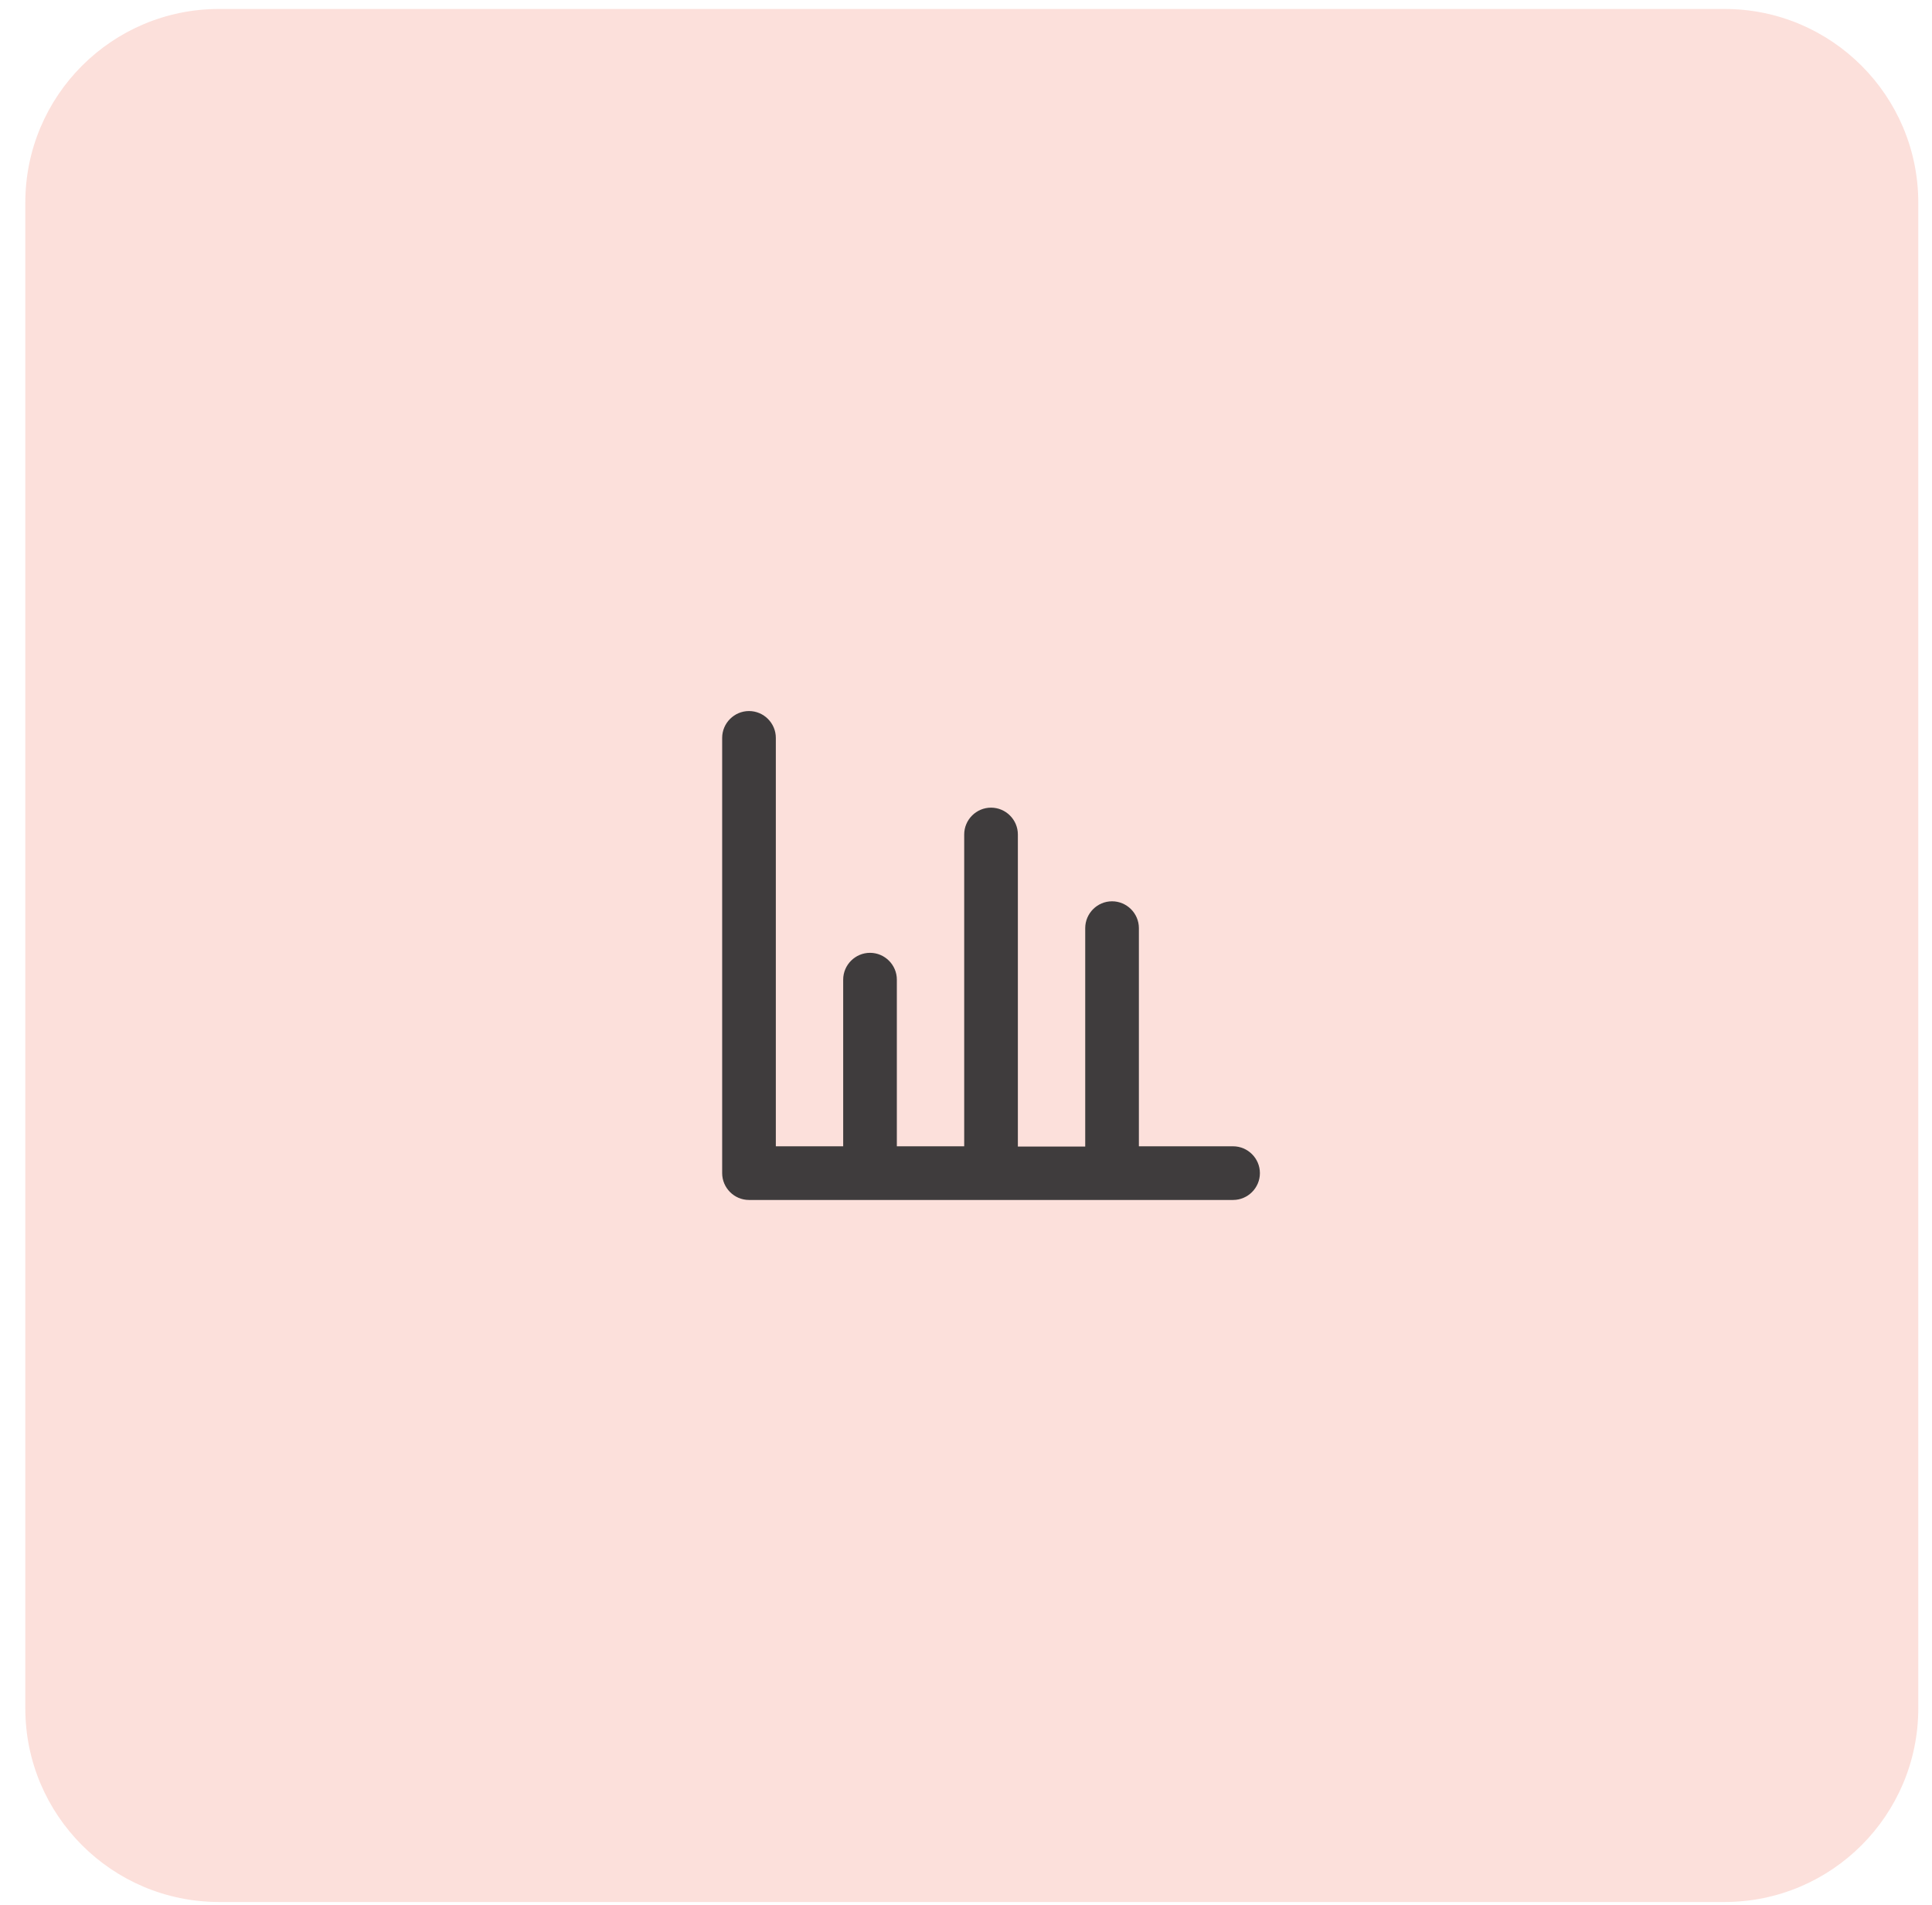
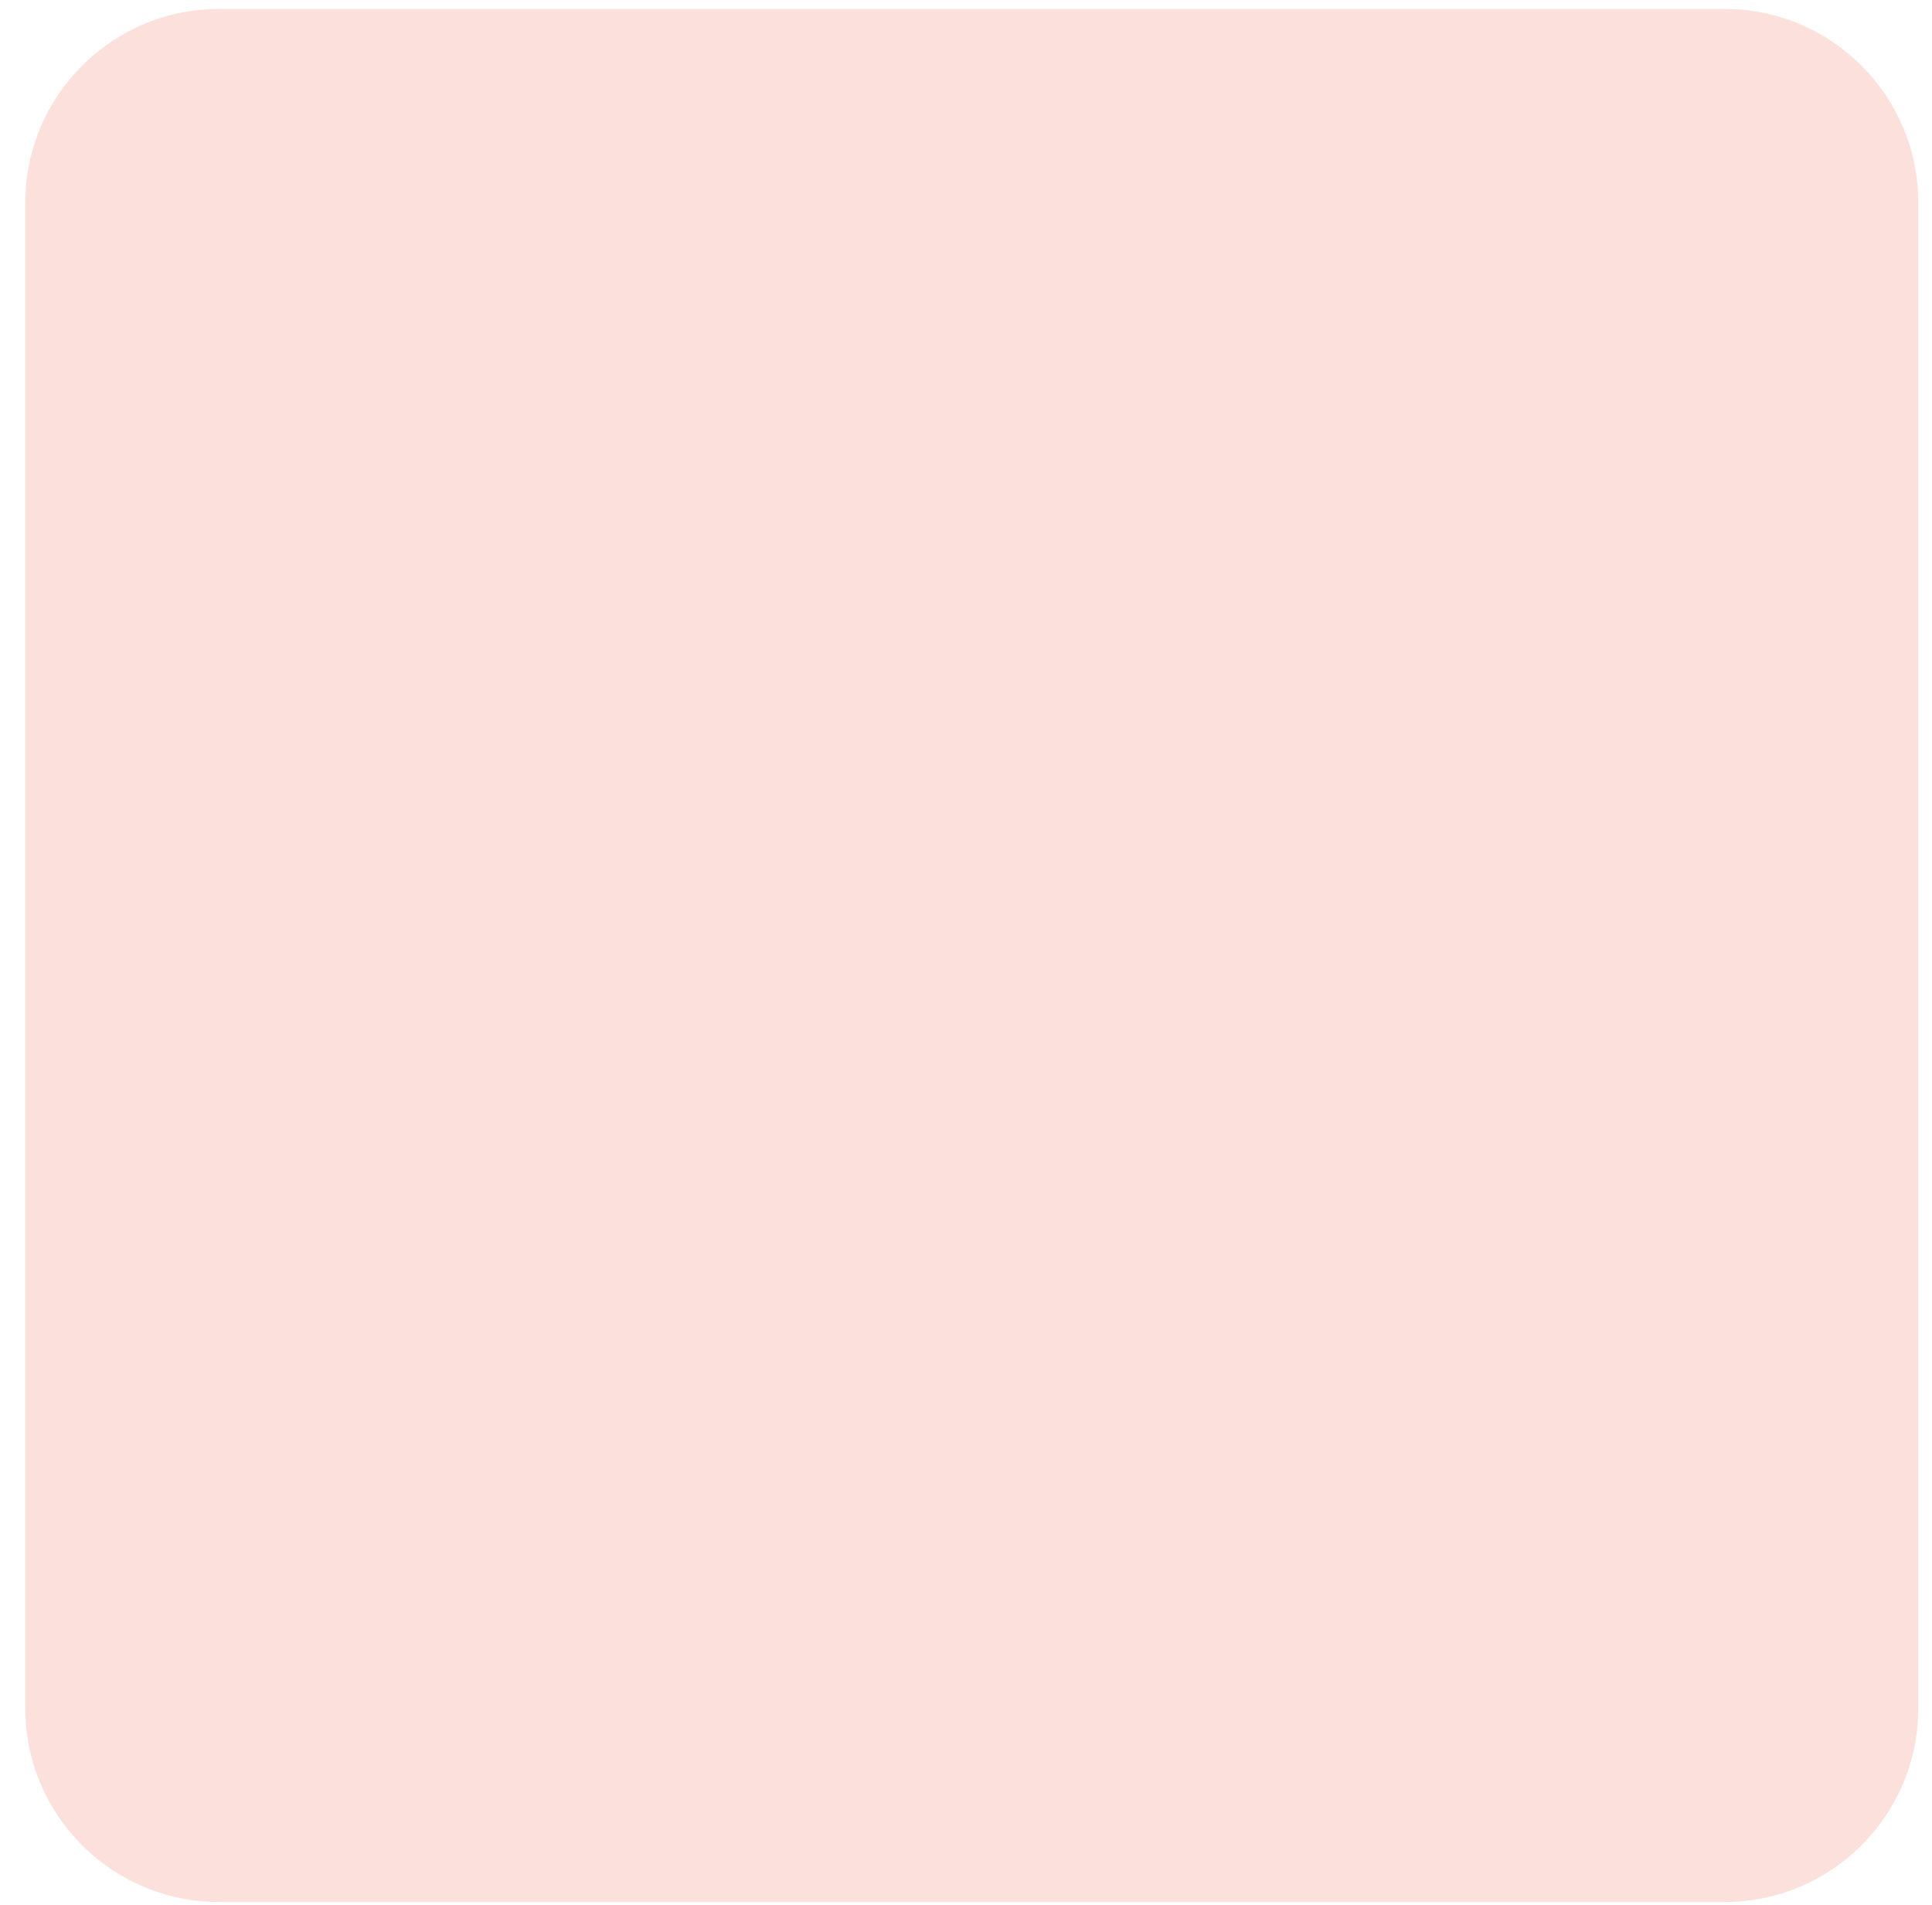
<svg xmlns="http://www.w3.org/2000/svg" width="72" height="71" viewBox="0 0 72 71" fill="none">
  <g clip-path="url(#clip0_2222_4504)">
    <path d="M64.269 0.334H8.164C4.176 0.334 0.943 3.567 0.943 7.555V63.659C0.943 67.647 4.176 70.88 8.164 70.88H64.269C68.257 70.88 71.489 67.647 71.489 63.659V7.555C71.489 3.567 68.257 0.334 64.269 0.334Z" fill="#FCE0DB" />
    <mask id="mask0_2222_4504" style="mask-type:luminance" maskUnits="userSpaceOnUse" x="19" y="19" width="33" height="33">
-       <path d="M51.943 19.607H19.943V51.607H51.943V19.607Z" fill="white" />
+       <path d="M51.943 19.607H19.943V51.607H51.943Z" fill="white" />
    </mask>
    <g mask="url(#mask0_2222_4504)">
-       <path d="M45.953 42.718H42.443V34.588C42.443 34.038 41.993 33.588 41.443 33.588C40.893 33.588 40.443 34.038 40.443 34.588V42.728H37.933V31.098C37.933 30.548 37.483 30.098 36.933 30.098C36.383 30.098 35.933 30.548 35.933 31.098V42.718H33.423V36.508C33.423 35.958 32.973 35.508 32.423 35.508C31.873 35.508 31.423 35.958 31.423 36.508V42.718H28.913V27.498C28.913 26.948 28.463 26.498 27.913 26.498C27.363 26.498 26.913 26.948 26.913 27.498V43.718C26.913 44.268 27.363 44.718 27.913 44.718H45.953C46.503 44.718 46.953 44.268 46.953 43.718C46.953 43.168 46.503 42.718 45.953 42.718Z" fill="#3F3C3D" />
-     </g>
+       </g>
  </g>
  <defs>
    <clipPath id="clip0_2222_4504">
      <rect width="72" height="71" fill="white" />
    </clipPath>
  </defs>
</svg>